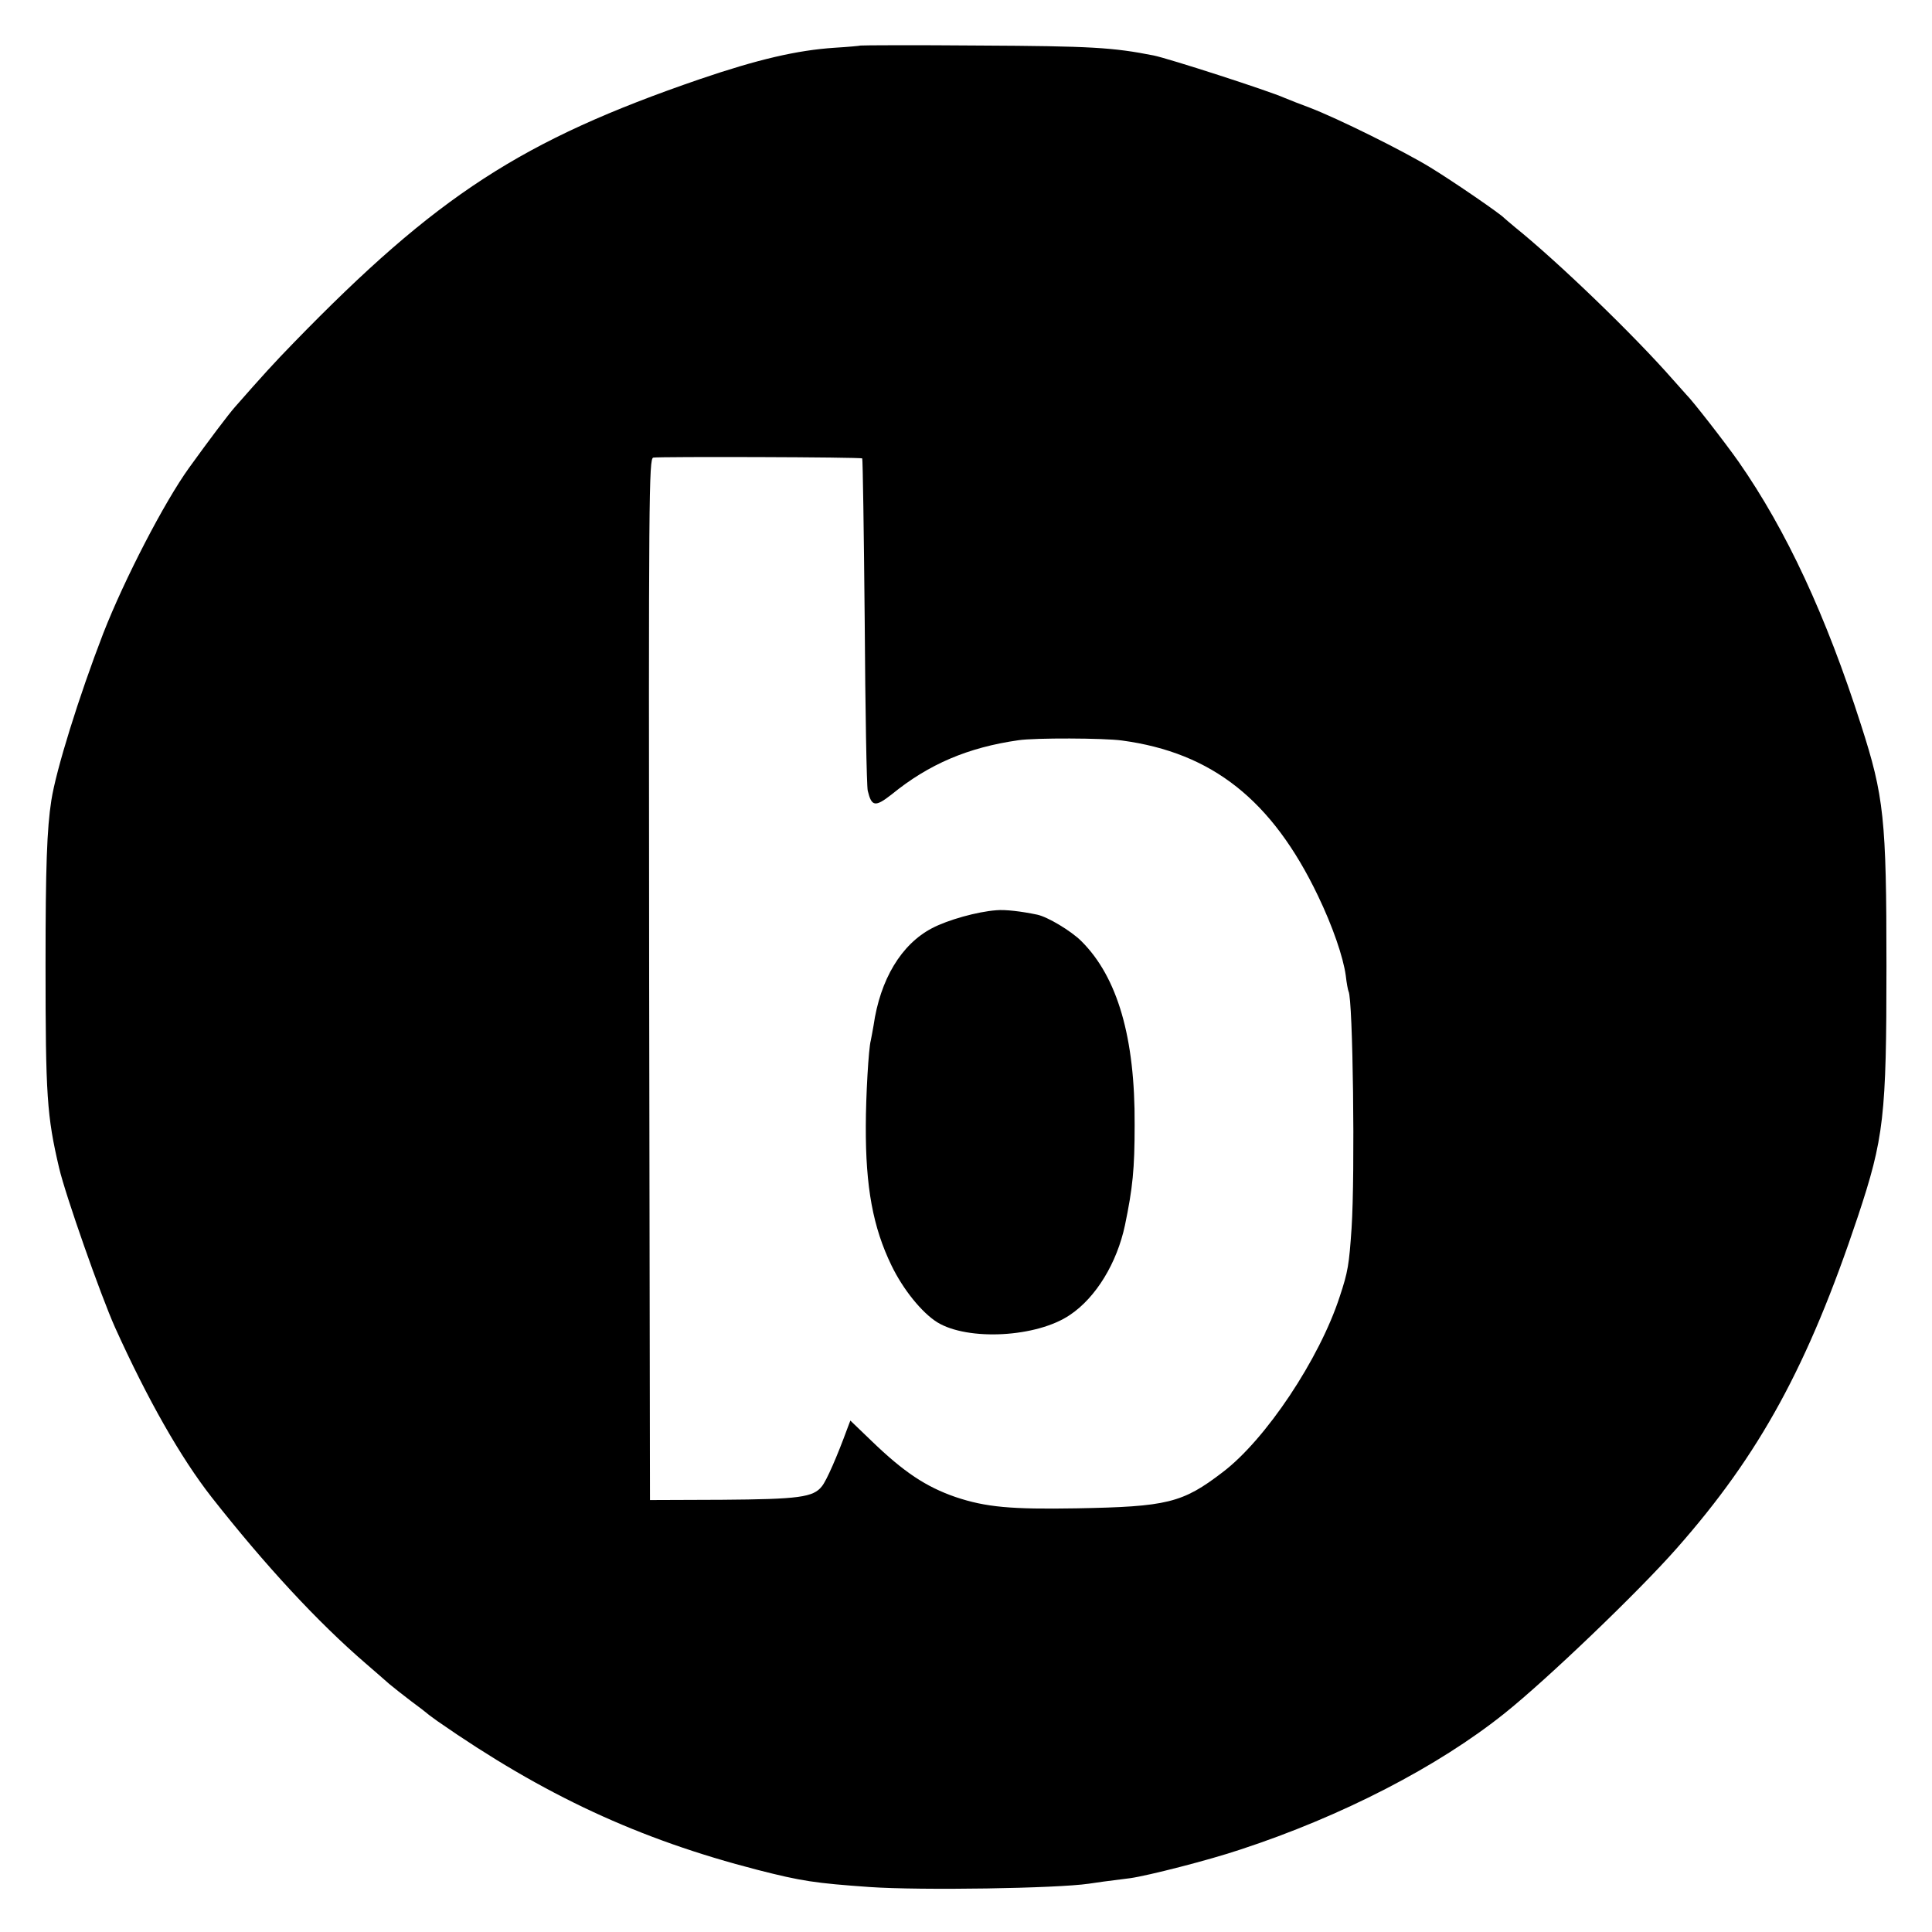
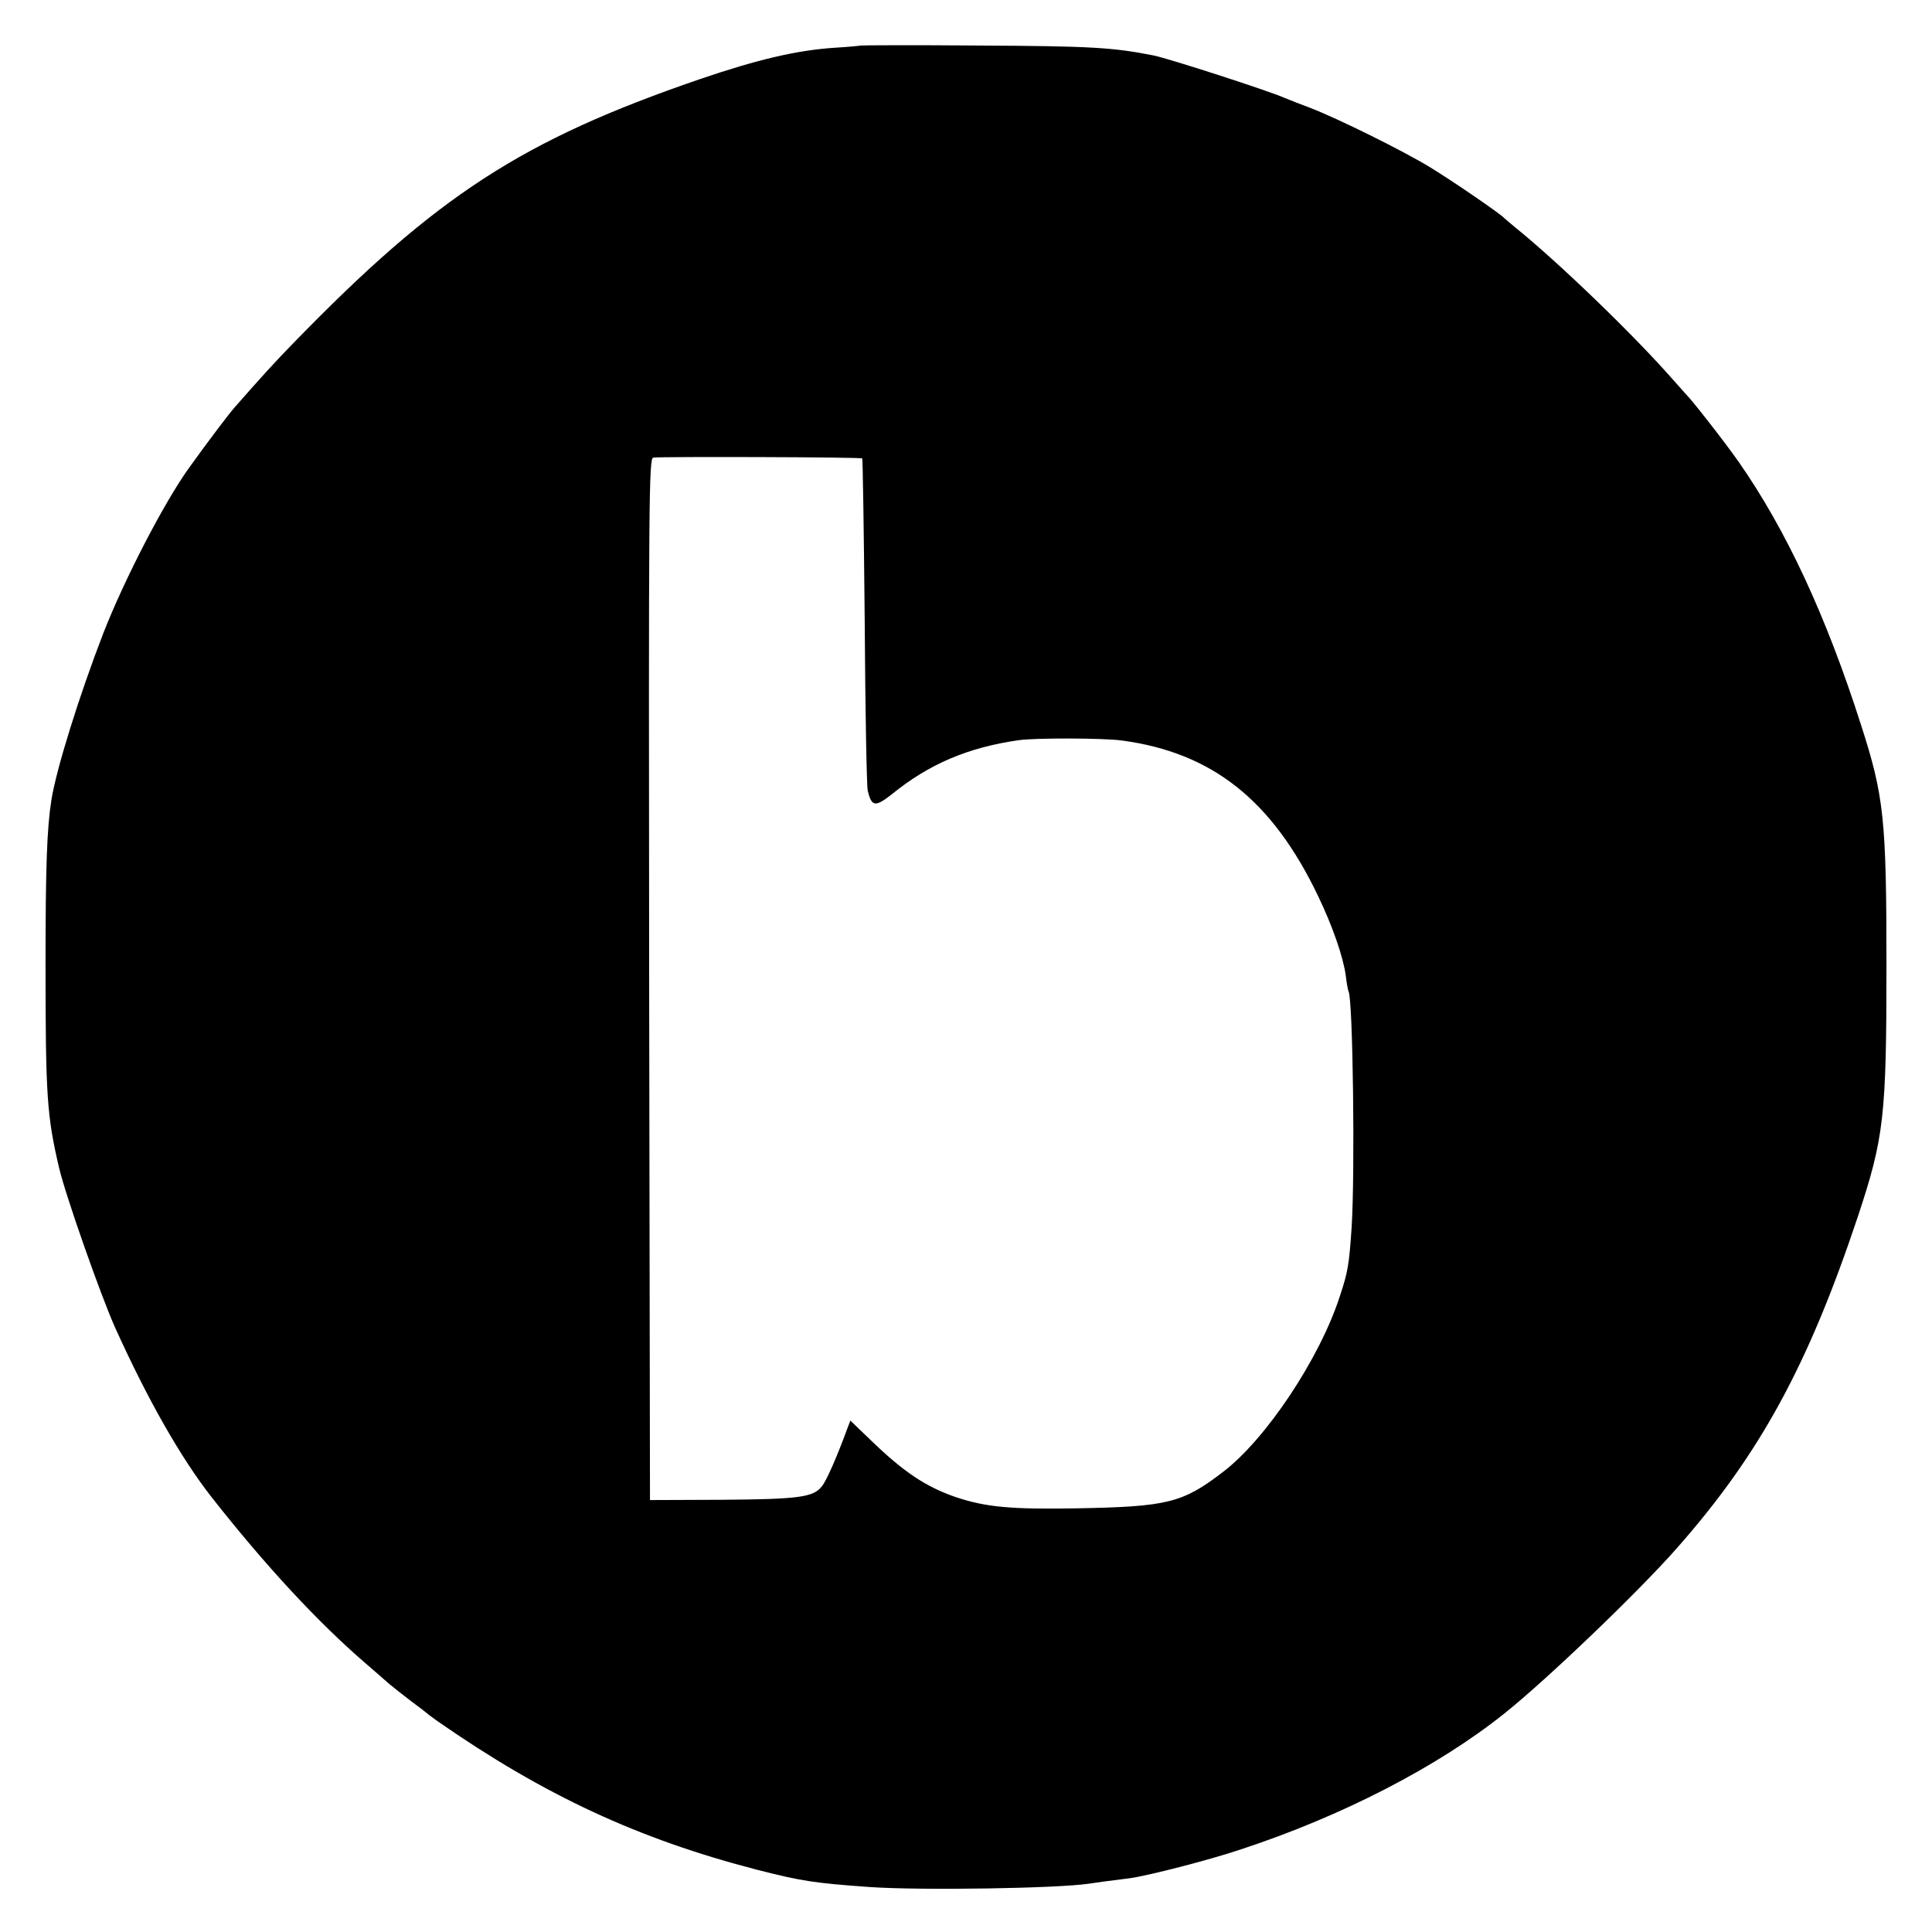
<svg xmlns="http://www.w3.org/2000/svg" version="1.0" width="700pt" height="700pt" viewBox="0 0 700 700" preserveAspectRatio="xMidYMid meet">
  <g transform="translate(0,700) scale(0.1,-0.1)" fill="#000000" stroke="none">
    <path d="M3118 6835 c-2 -1 -44 -5 -94 -8 -136 -9 -278 -42 -489 -114 -644 -221 -952 -421 -1471 -955 -71 -73 -112 -118 -213 -233 -23 -26 -94 -120 -166 -220 -90 -125 -234 -403 -311 -600 -88 -228 -171 -495 -188 -605 -16 -102 -21 -242 -21 -595 0 -476 5 -548 49 -736 23 -99 151 -463 203 -579 118 -261 238 -472 350 -615 195 -248 384 -452 558 -602 33 -28 71 -62 85 -74 14 -12 50 -40 80 -63 30 -22 57 -43 60 -46 3 -3 19 -14 35 -26 385 -268 729 -428 1160 -539 160 -41 209 -48 405 -62 188 -13 680 -5 795 12 31 5 63 9 150 20 64 9 284 65 400 104 366 120 715 300 956 493 153 122 485 440 624 598 301 341 476 662 656 1201 95 286 104 364 104 909 0 534 -9 615 -92 873 -127 397 -271 706 -443 953 -52 74 -170 225 -190 244 -3 3 -25 28 -49 55 -143 163 -416 426 -571 551 -19 16 -37 31 -40 34 -12 14 -182 131 -267 183 -98 60 -336 178 -438 217 -33 12 -73 28 -90 35 -58 26 -421 143 -475 154 -147 29 -226 34 -632 36 -235 2 -428 1 -430 0z m6 -1496 c2 -2 6 -267 9 -589 2 -322 7 -598 11 -615 14 -58 27 -60 87 -13 135 110 277 170 459 196 59 9 311 8 375 -1 327 -44 544 -216 710 -562 53 -110 92 -223 101 -290 3 -27 8 -53 10 -57 16 -26 24 -661 11 -858 -9 -132 -13 -158 -43 -248 -73 -225 -268 -518 -424 -636 -146 -112 -201 -125 -530 -131 -236 -4 -328 4 -438 41 -107 37 -187 90 -304 203 l-77 74 -11 -29 c-37 -101 -75 -188 -92 -209 -31 -40 -83 -47 -363 -49 l-260 -1 -3 1887 c-2 1760 -1 1887 15 1890 23 4 753 2 757 -3z" />
-     <path d="M3610 3702 c-69 -5 -176 -35 -233 -65 -111 -58 -188 -185 -212 -353 -4 -21 -8 -46 -10 -54 -8 -28 -18 -204 -18 -310 -1 -221 26 -367 93 -505 42 -87 110 -171 166 -206 111 -68 361 -55 481 27 94 63 170 188 199 325 28 135 35 203 35 363 2 316 -62 536 -193 666 -37 37 -122 88 -160 96 -57 12 -116 19 -148 16z" />
  </g>
</svg>